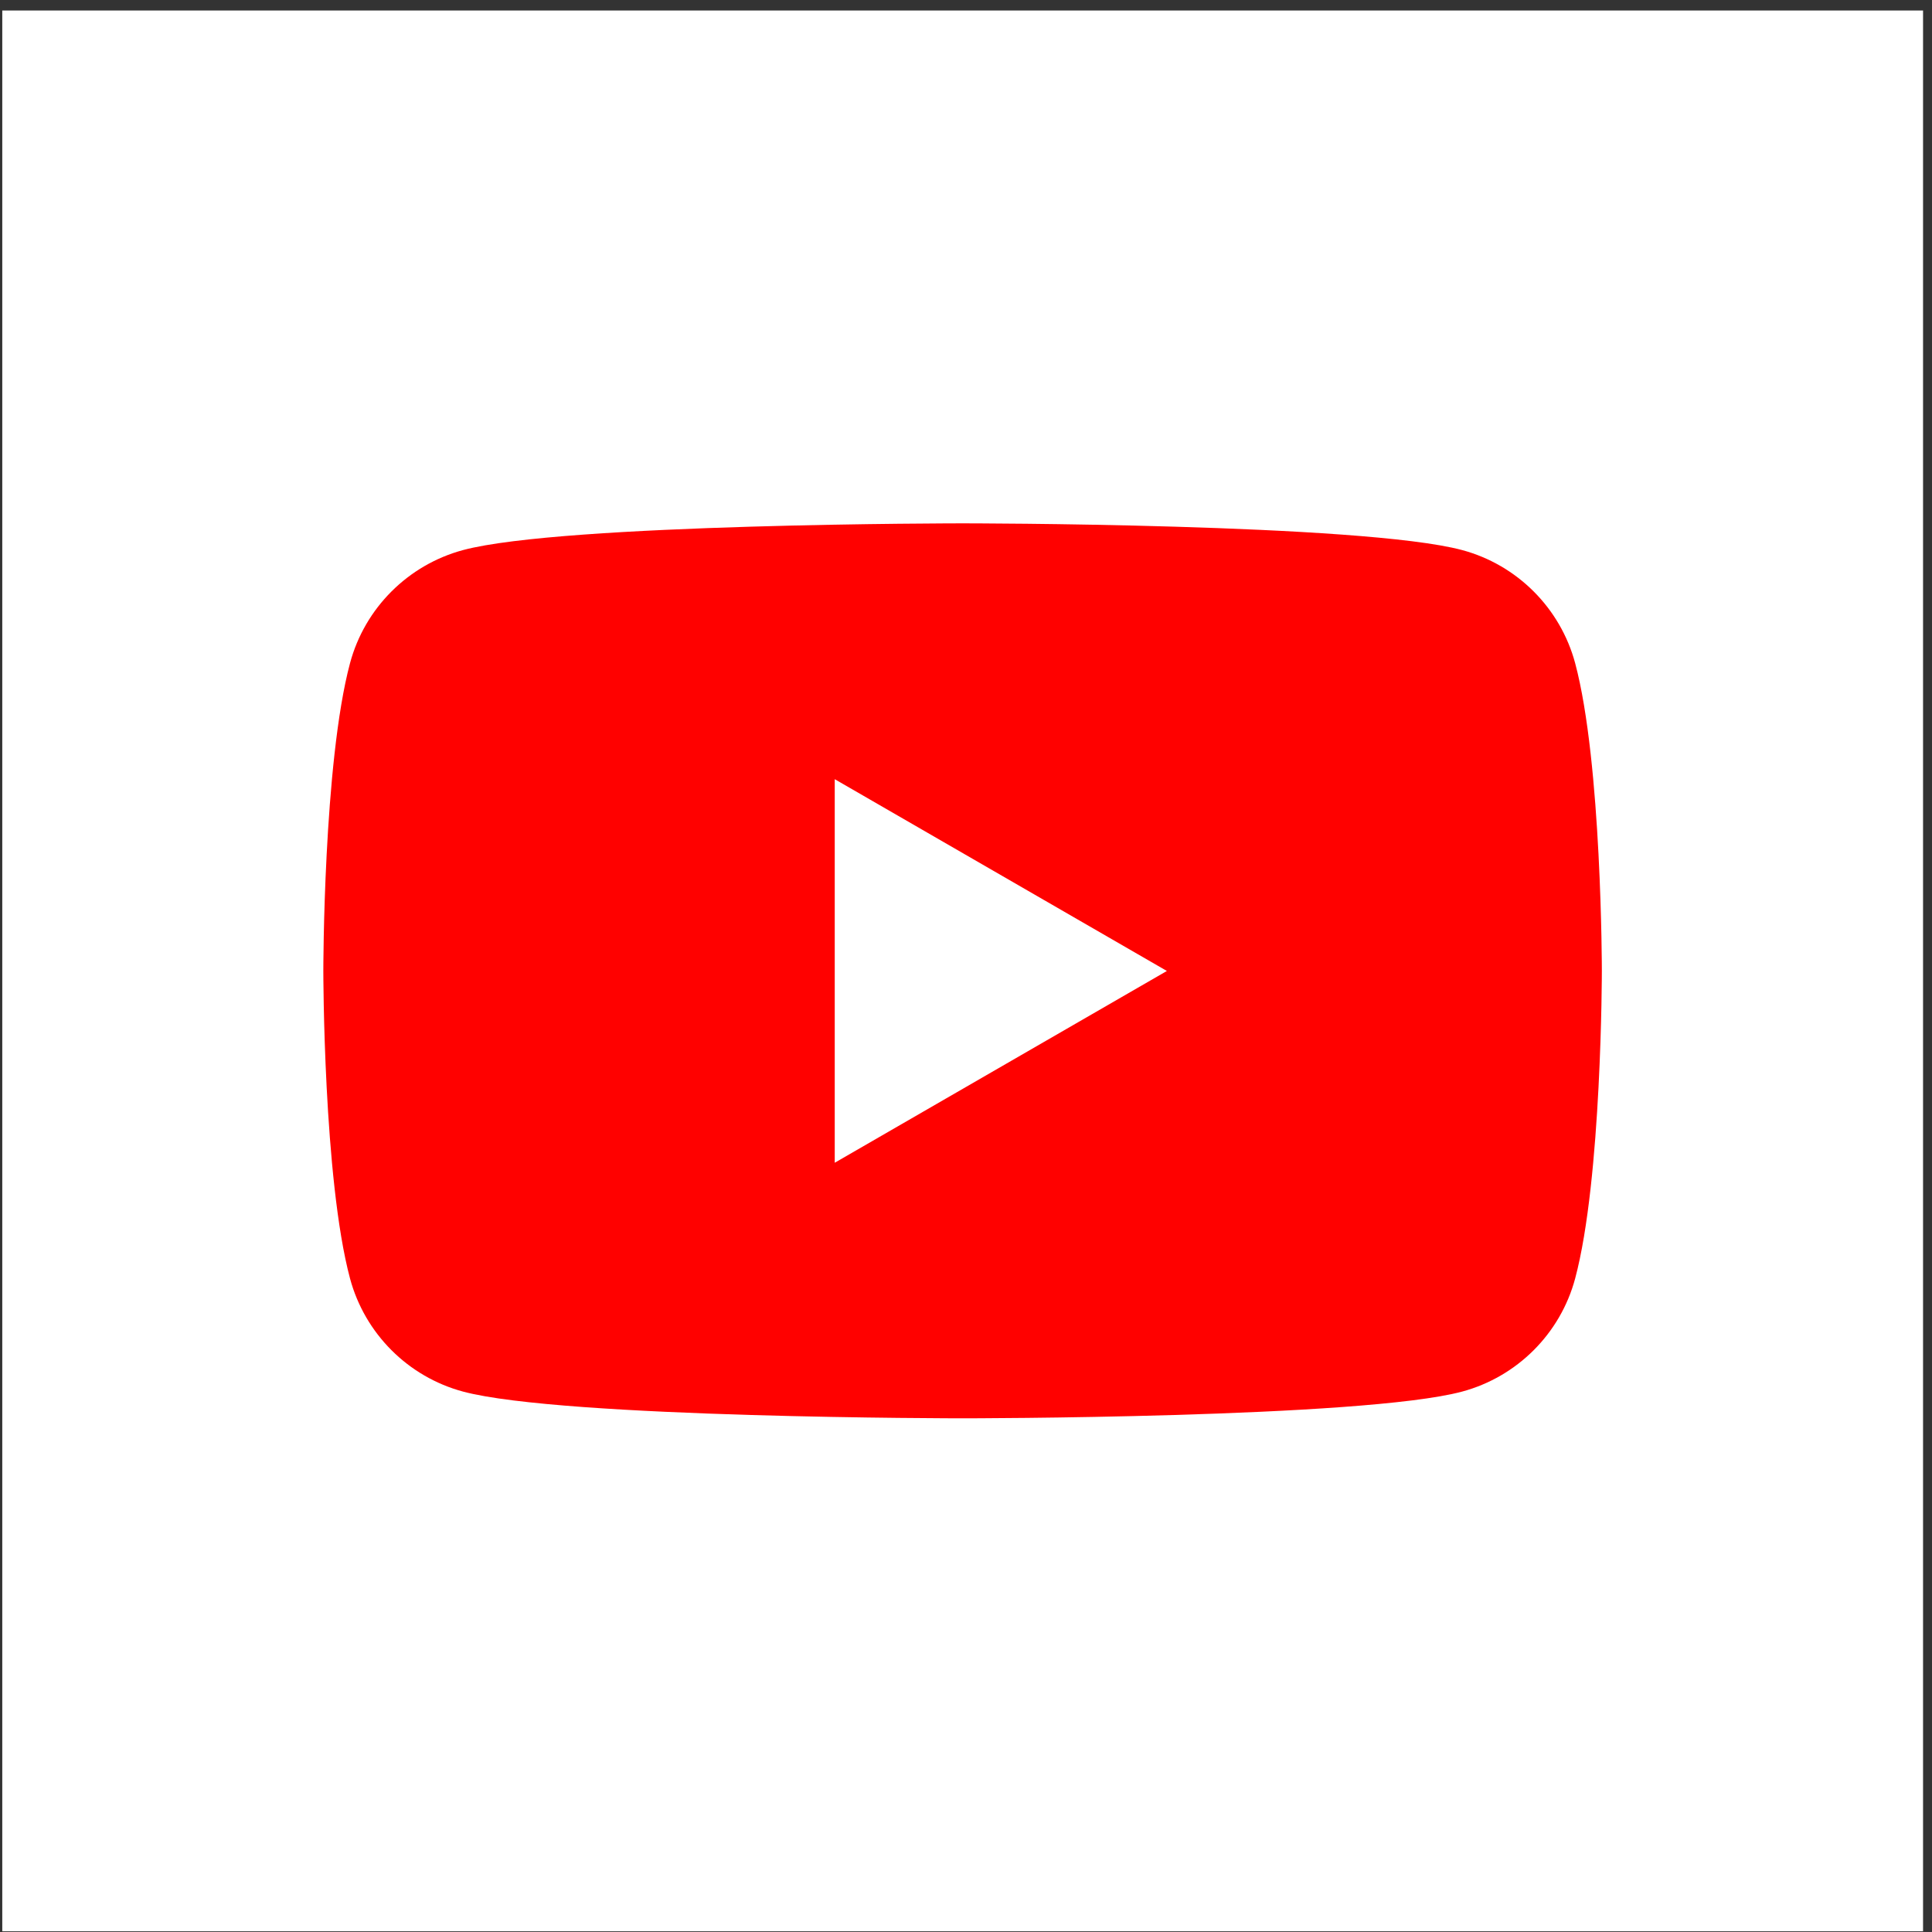
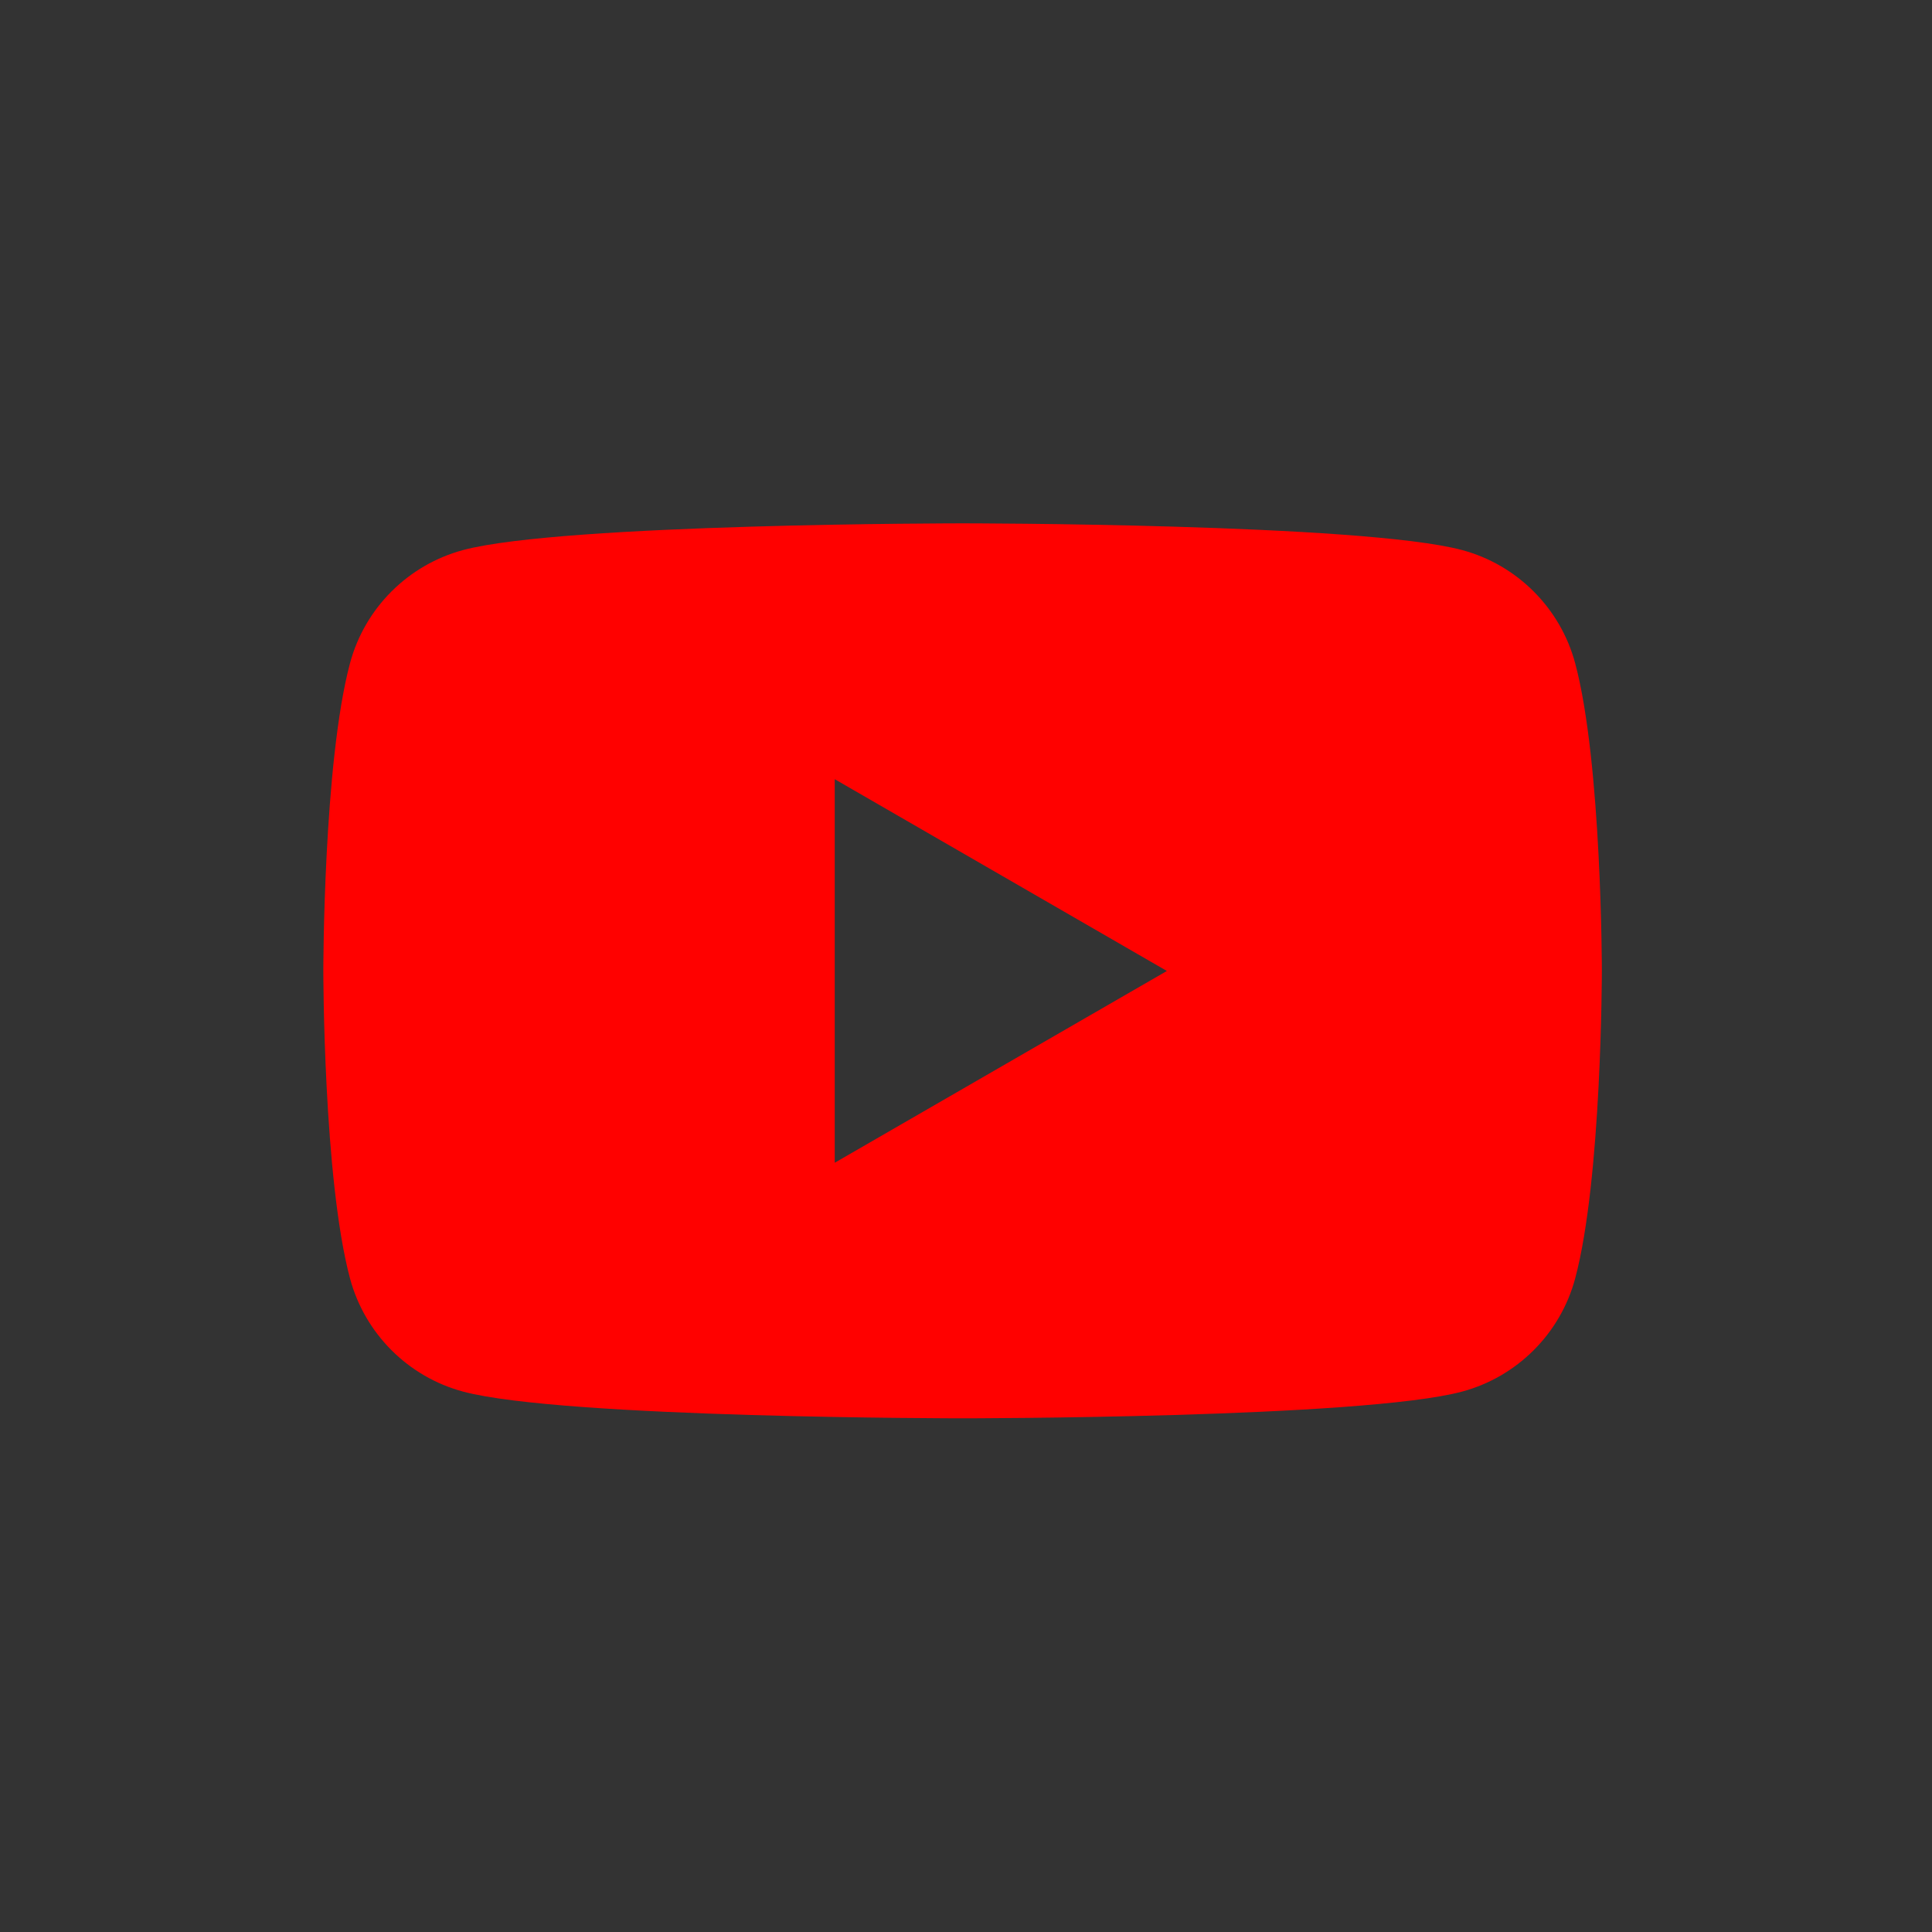
<svg xmlns="http://www.w3.org/2000/svg" width="136" height="136" viewBox="0 0 136 136" fill="none">
  <rect x="0" y="0" width="136" height="136" fill="#333333" stroke="none" />
-   <path d="M135.37 0.74H0.16V135.95H135.37V0.74Z" fill="white" />
  <path d="M110.88 46.68C109.84 42.81 106.8 39.76 102.92 38.72C95.9 36.84 67.76 36.84 67.76 36.84C67.76 36.84 39.62 36.84 32.6 38.72C28.73 39.76 25.68 42.8 24.64 46.68C22.76 53.7 22.76 68.34 22.76 68.34C22.76 68.34 22.76 82.98 24.64 90C25.68 93.87 28.72 96.92 32.6 97.96C39.62 99.84 67.76 99.84 67.76 99.84C67.76 99.84 95.9 99.84 102.92 97.96C106.79 96.92 109.84 93.88 110.88 90C112.76 82.98 112.76 68.34 112.76 68.34C112.76 68.34 112.76 53.7 110.88 46.68ZM58.76 81.85V54.85L82.14 68.35L58.76 81.85Z" fill="#FF0100" />
</svg>